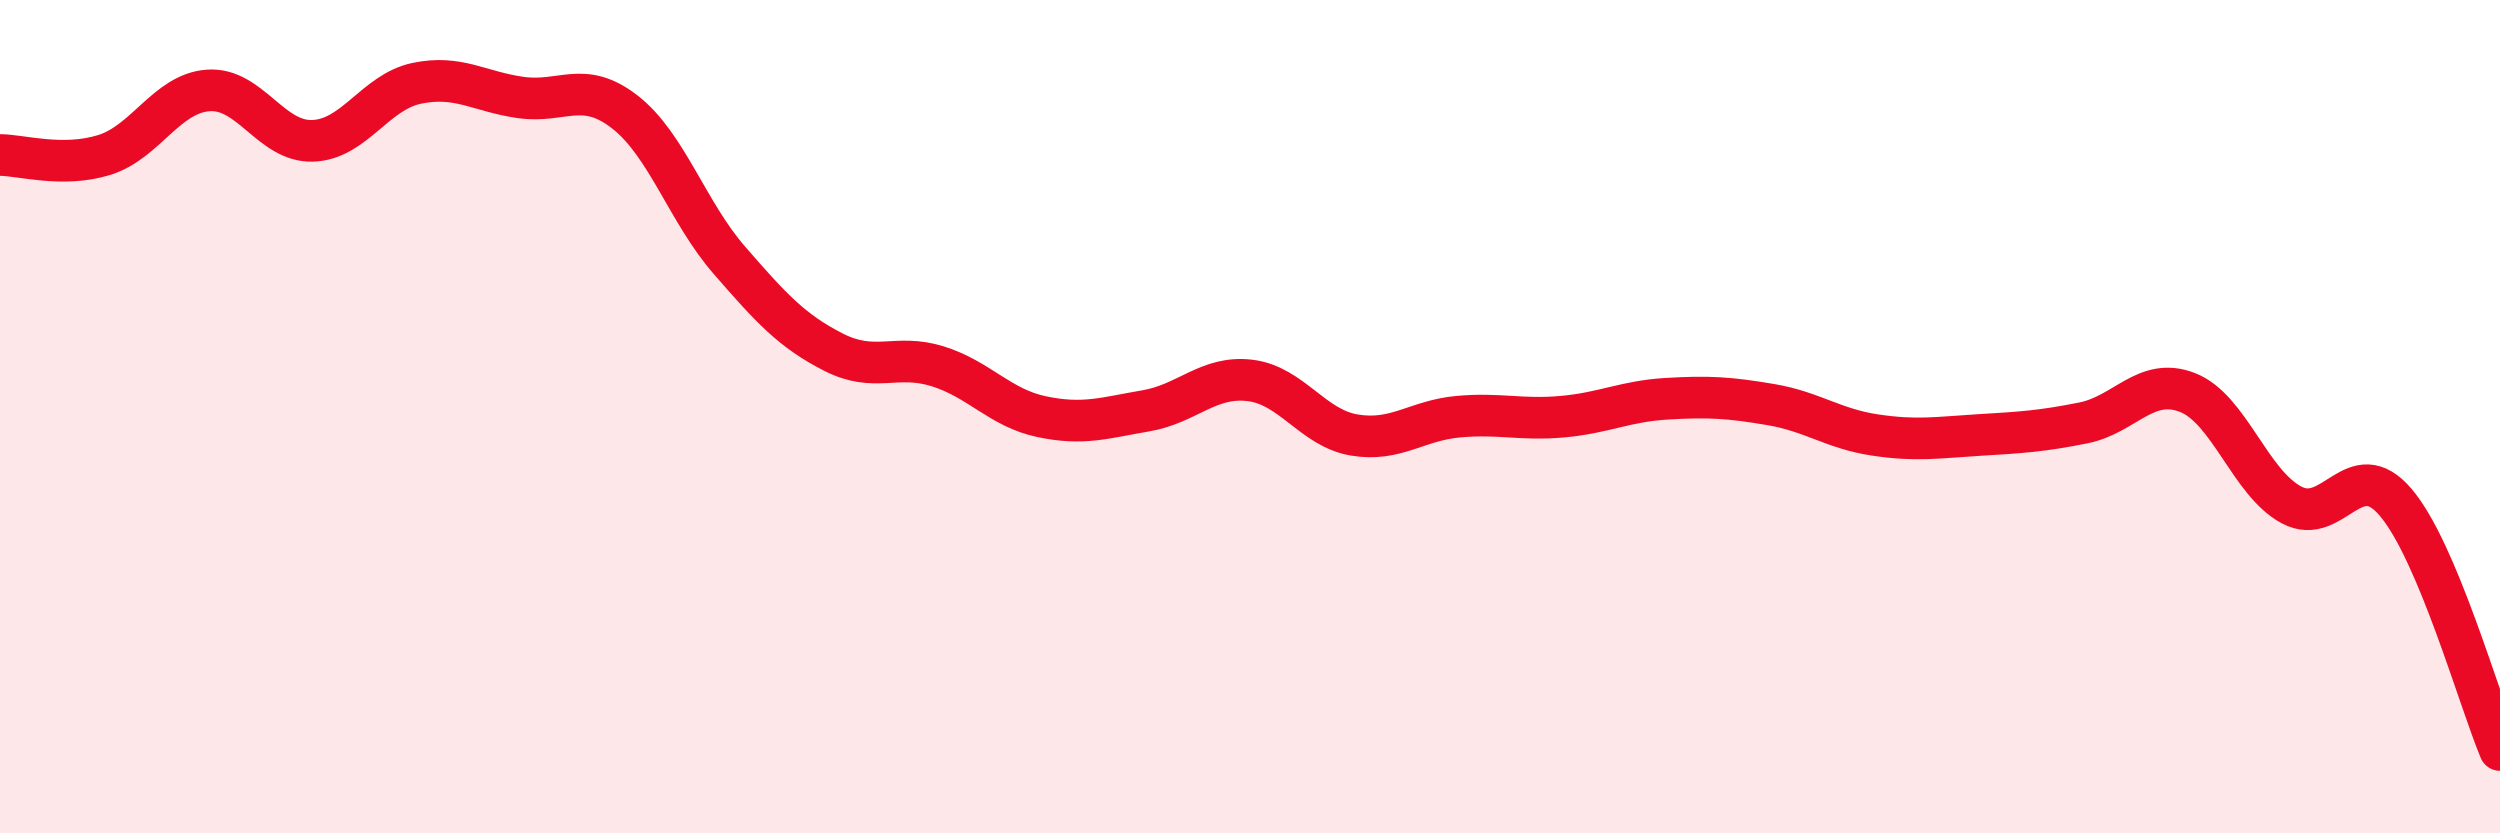
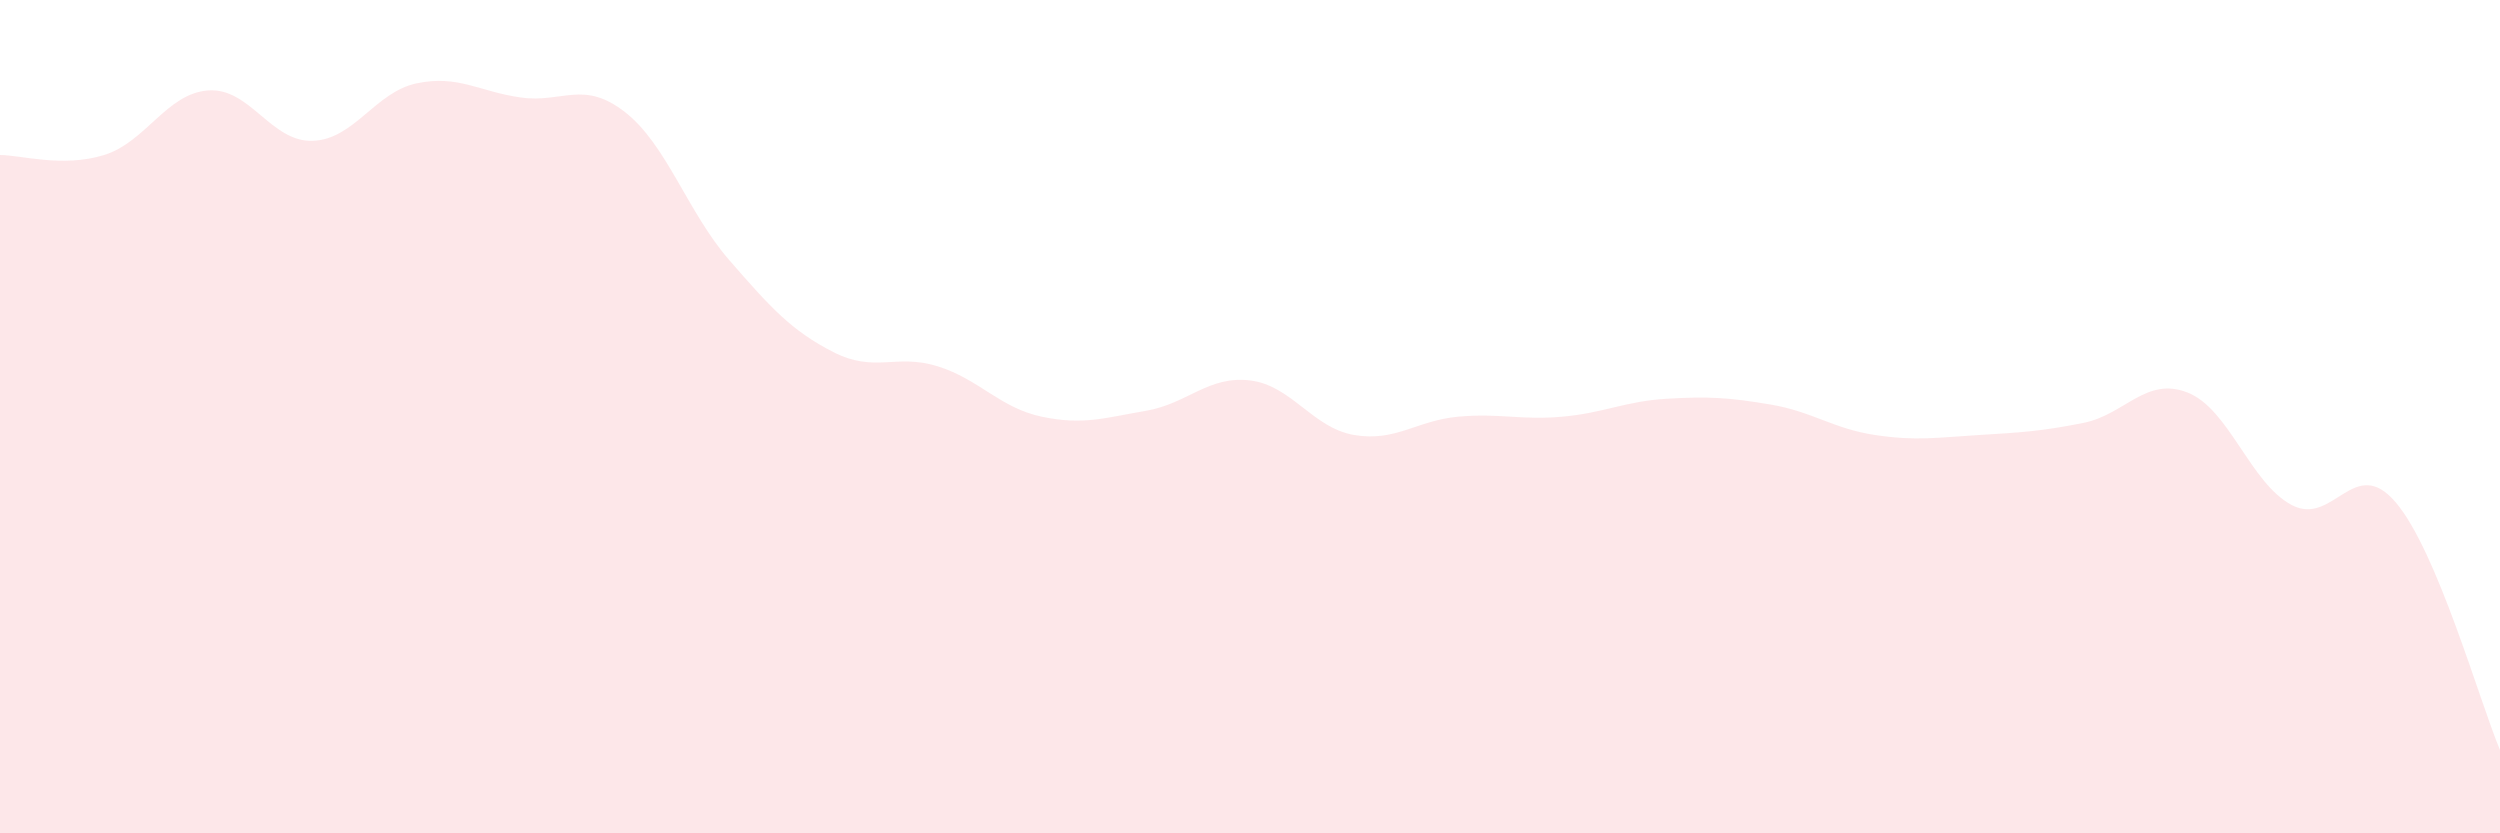
<svg xmlns="http://www.w3.org/2000/svg" width="60" height="20" viewBox="0 0 60 20">
  <path d="M 0,3.72 C 0.5,3.72 1.5,4.03 2.5,3.72 C 3.5,3.41 4,2.24 5,2.17 C 6,2.1 6.5,3.41 7.5,3.38 C 8.5,3.35 9,2.21 10,2 C 11,1.79 11.5,2.2 12.5,2.34 C 13.5,2.48 14,1.91 15,2.69 C 16,3.47 16.5,5.09 17.5,6.24 C 18.5,7.39 19,7.94 20,8.45 C 21,8.96 21.5,8.48 22.5,8.79 C 23.5,9.1 24,9.79 25,10 C 26,10.21 26.5,10.03 27.5,9.86 C 28.5,9.69 29,9.01 30,9.13 C 31,9.25 31.5,10.27 32.5,10.44 C 33.5,10.61 34,10.09 35,10 C 36,9.91 36.5,10.09 37.5,10 C 38.5,9.91 39,9.63 40,9.57 C 41,9.51 41.5,9.54 42.5,9.71 C 43.5,9.88 44,10.29 45,10.44 C 46,10.59 46.5,10.5 47.5,10.44 C 48.5,10.38 49,10.35 50,10.15 C 51,9.95 51.5,9.03 52.5,9.42 C 53.5,9.81 54,11.59 55,12.12 C 56,12.65 56.5,10.88 57.5,12.06 C 58.5,13.24 59.5,16.81 60,18L60 20L0 20Z" fill="#EB0A25" opacity="0.1" stroke-linecap="round" stroke-linejoin="round" />
-   <path d="M 0,3.72 C 0.5,3.72 1.5,4.03 2.5,3.72 C 3.5,3.41 4,2.24 5,2.17 C 6,2.1 6.5,3.41 7.5,3.38 C 8.5,3.35 9,2.21 10,2 C 11,1.79 11.5,2.2 12.5,2.34 C 13.5,2.48 14,1.91 15,2.69 C 16,3.47 16.5,5.09 17.5,6.24 C 18.5,7.39 19,7.94 20,8.45 C 21,8.96 21.5,8.48 22.5,8.79 C 23.5,9.1 24,9.79 25,10 C 26,10.21 26.5,10.03 27.5,9.86 C 28.5,9.69 29,9.01 30,9.13 C 31,9.25 31.5,10.27 32.5,10.44 C 33.5,10.61 34,10.09 35,10 C 36,9.91 36.5,10.09 37.5,10 C 38.5,9.91 39,9.63 40,9.57 C 41,9.51 41.5,9.54 42.5,9.71 C 43.5,9.88 44,10.29 45,10.44 C 46,10.59 46.5,10.5 47.5,10.44 C 48.5,10.38 49,10.35 50,10.15 C 51,9.95 51.5,9.03 52.5,9.42 C 53.5,9.81 54,11.59 55,12.12 C 56,12.65 56.5,10.88 57.5,12.06 C 58.5,13.24 59.5,16.81 60,18" stroke="#EB0A25" stroke-width="1" fill="none" stroke-linecap="round" stroke-linejoin="round" />
</svg>